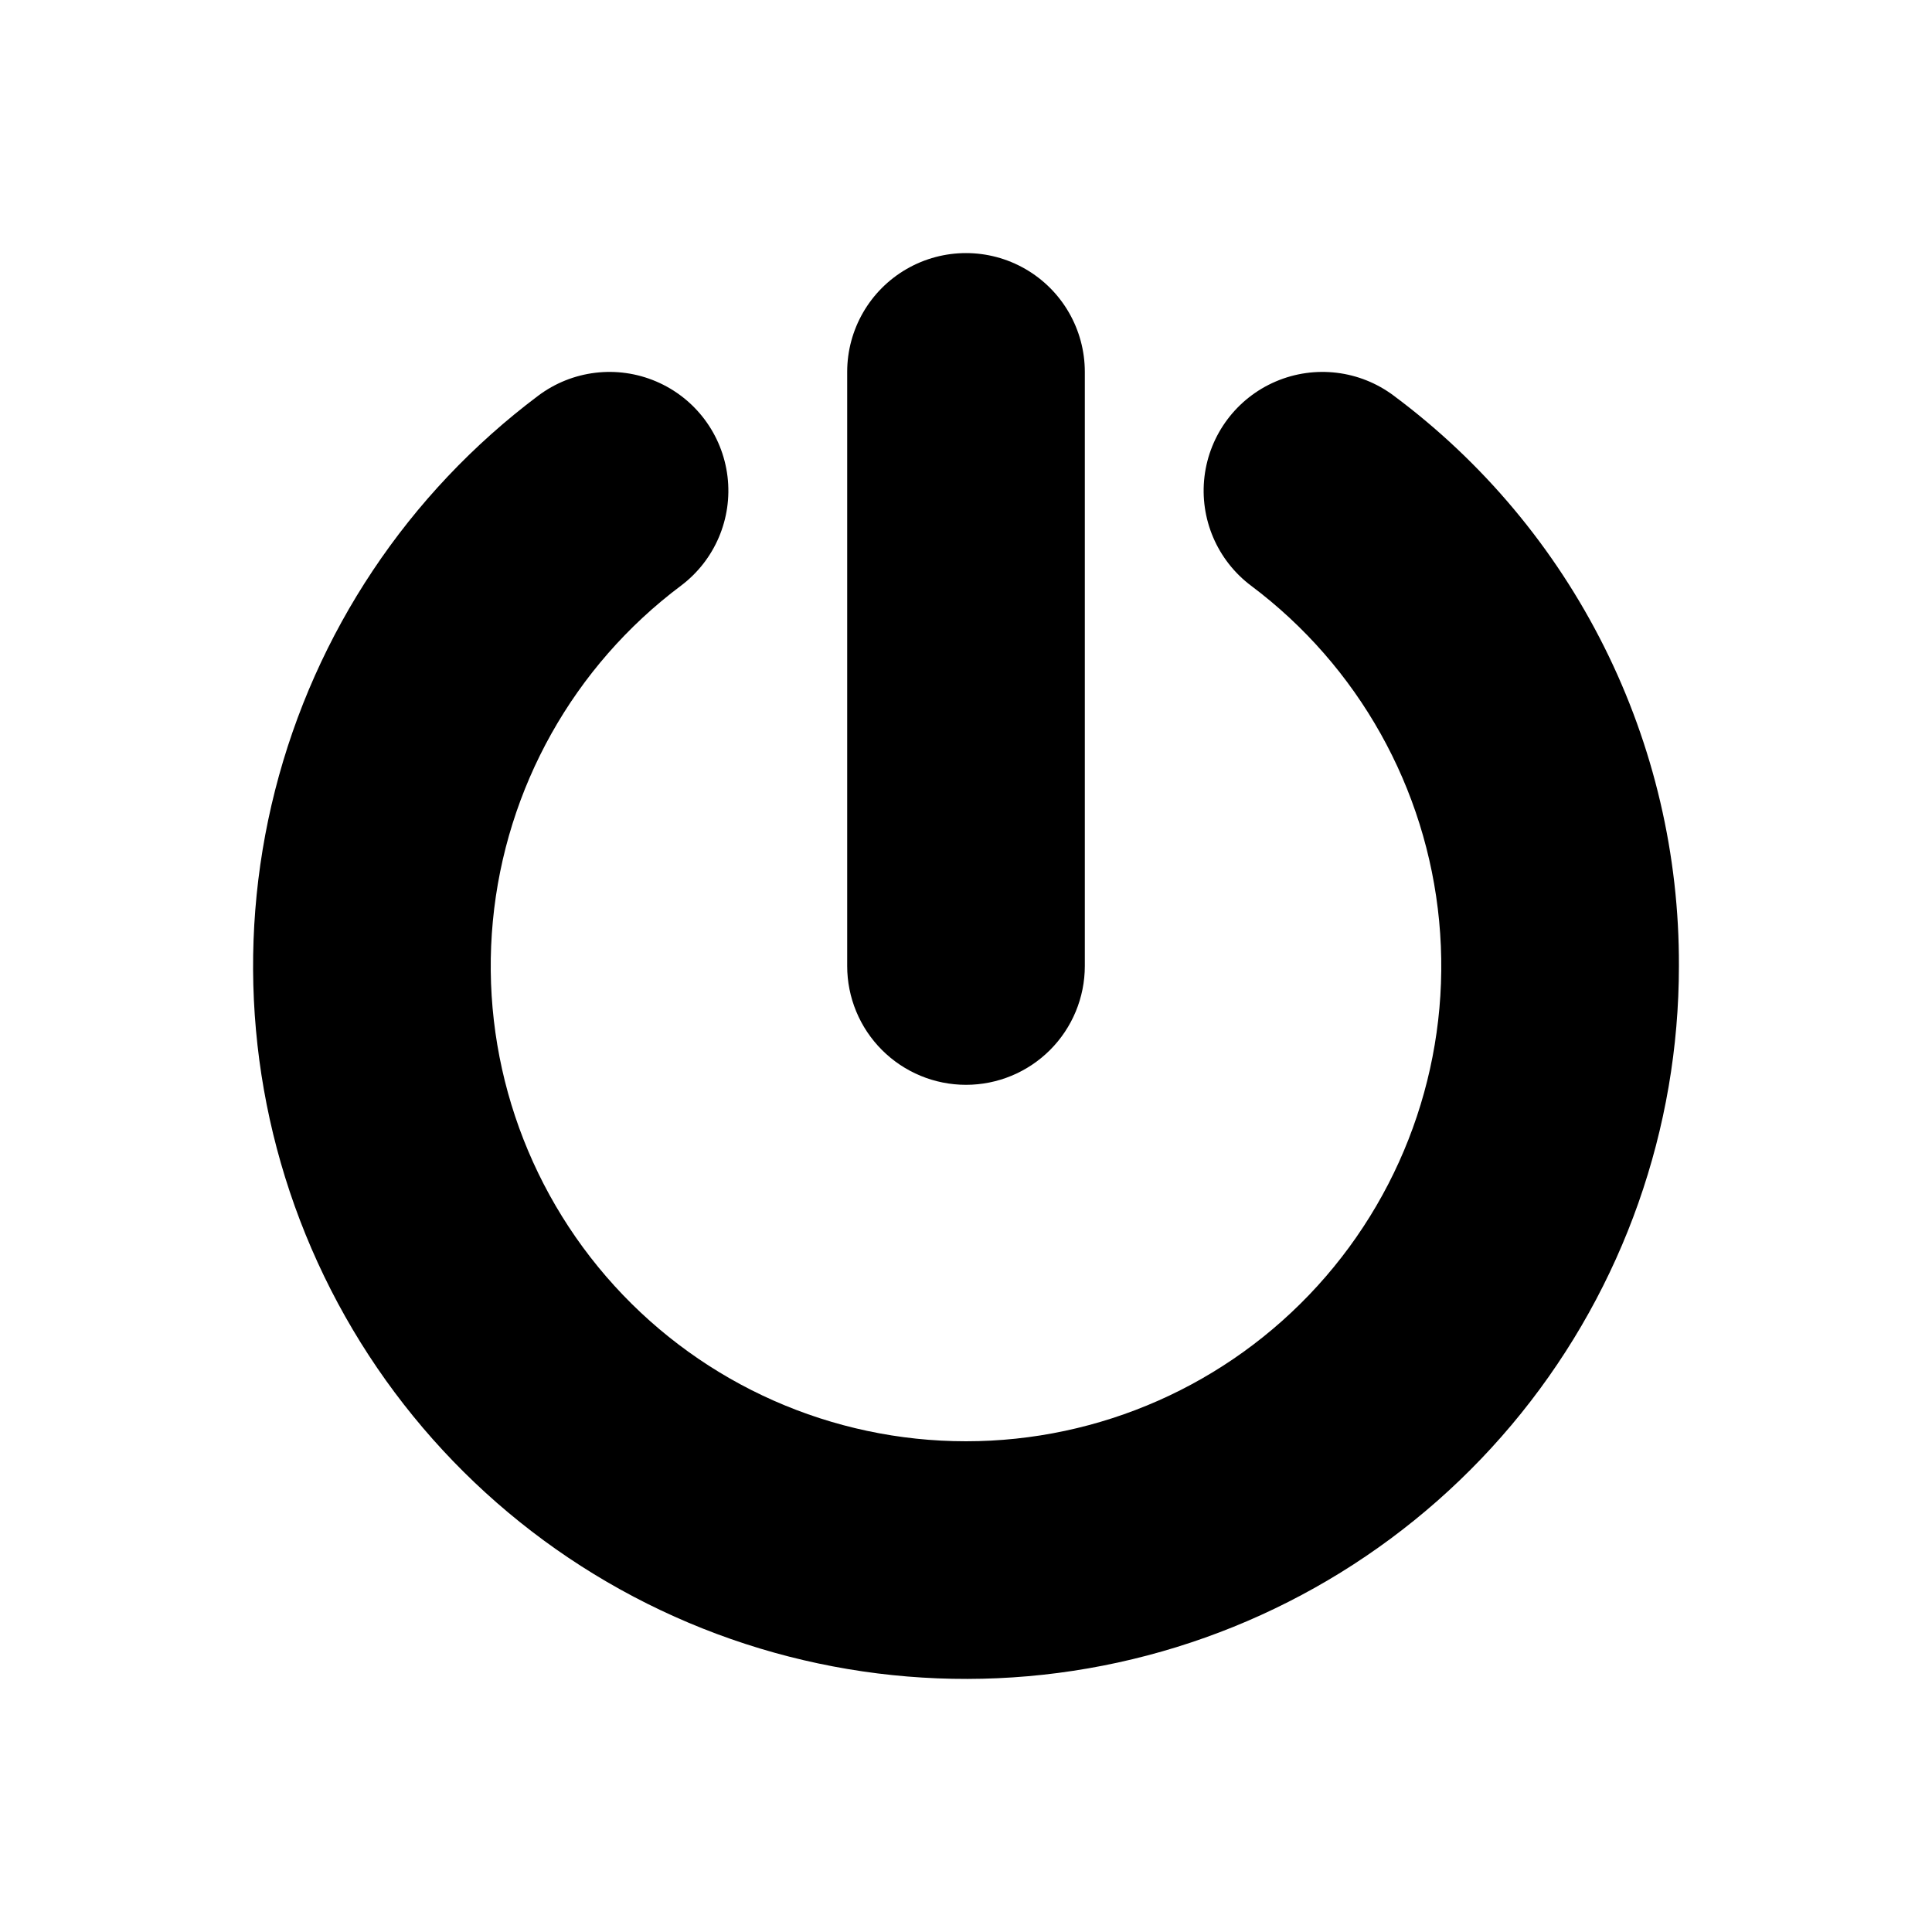
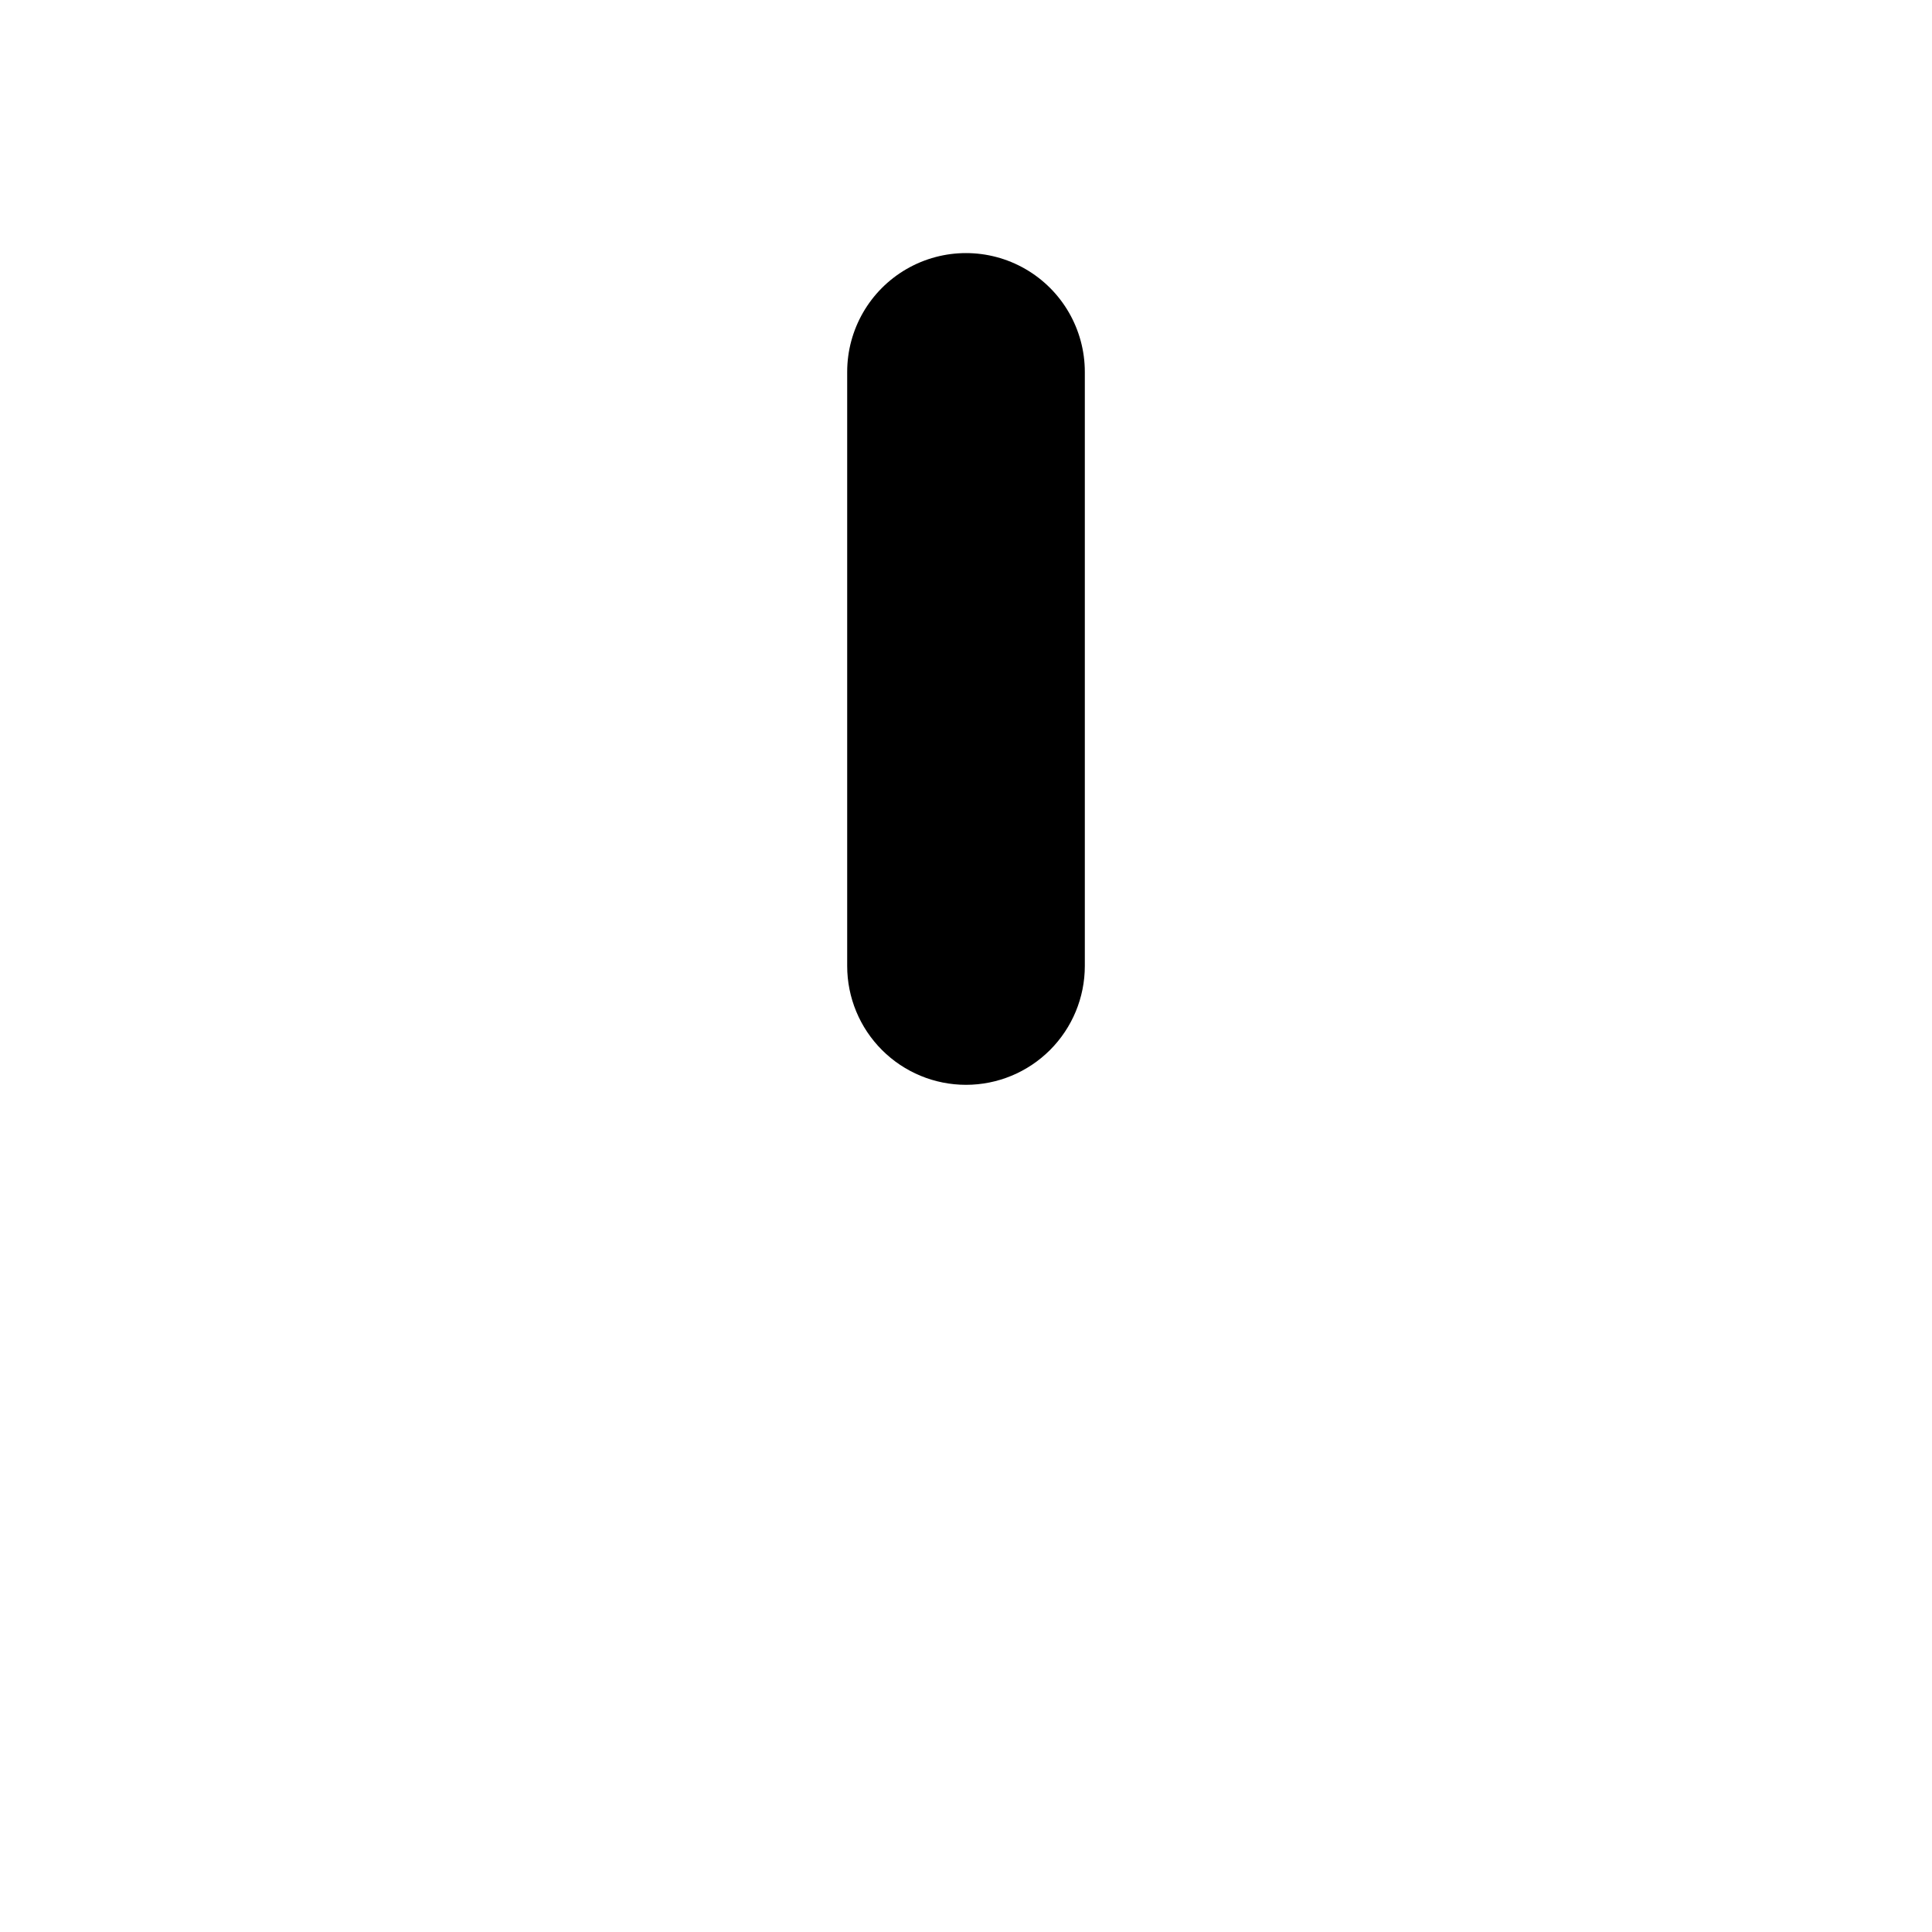
<svg xmlns="http://www.w3.org/2000/svg" fill="#000000" width="800px" height="800px" version="1.1" viewBox="144 144 512 512">
  <g>
-     <path d="m513.36 248.86c-9-6.75-20.918-8.184-31.262-3.766-10.344 4.418-17.547 14.02-18.895 25.191-1.344 11.168 3.371 22.207 12.371 28.957 28.379 21.281 46.465 53.547 49.816 88.863 3.352 35.316-8.344 70.406-32.215 96.648s-57.699 41.199-93.172 41.199c-35.477 0-69.305-14.957-93.176-41.199-23.867-26.242-35.566-61.332-32.215-96.648 3.352-35.316 21.438-67.582 49.816-88.863 9-6.75 13.715-17.789 12.371-28.957-1.348-11.172-8.547-20.773-18.895-25.191-10.344-4.418-22.262-2.984-31.262 3.766-34.496 25.871-59.105 62.77-69.738 104.56-10.633 41.789-6.648 85.957 11.289 125.17 17.938 39.215 48.746 71.109 87.316 90.395 38.566 19.285 82.574 24.797 124.71 15.617 42.133-9.18 79.855-32.496 106.91-66.074 27.051-33.582 41.801-75.402 41.801-118.52 0.113-29.352-6.668-58.316-19.793-84.57-13.125-26.25-32.23-49.055-55.777-66.574z" />
    <path d="m400 431.49c8.352 0 16.359-3.32 22.266-9.223 5.902-5.906 9.223-13.914 9.223-22.266v-157.44c0-11.25-6.004-21.645-15.746-27.27-9.742-5.625-21.746-5.625-31.488 0-9.742 5.625-15.742 16.02-15.742 27.27v157.44c0 8.352 3.316 16.359 9.223 22.266 5.902 5.902 13.914 9.223 22.266 9.223z" />
  </g>
</svg>